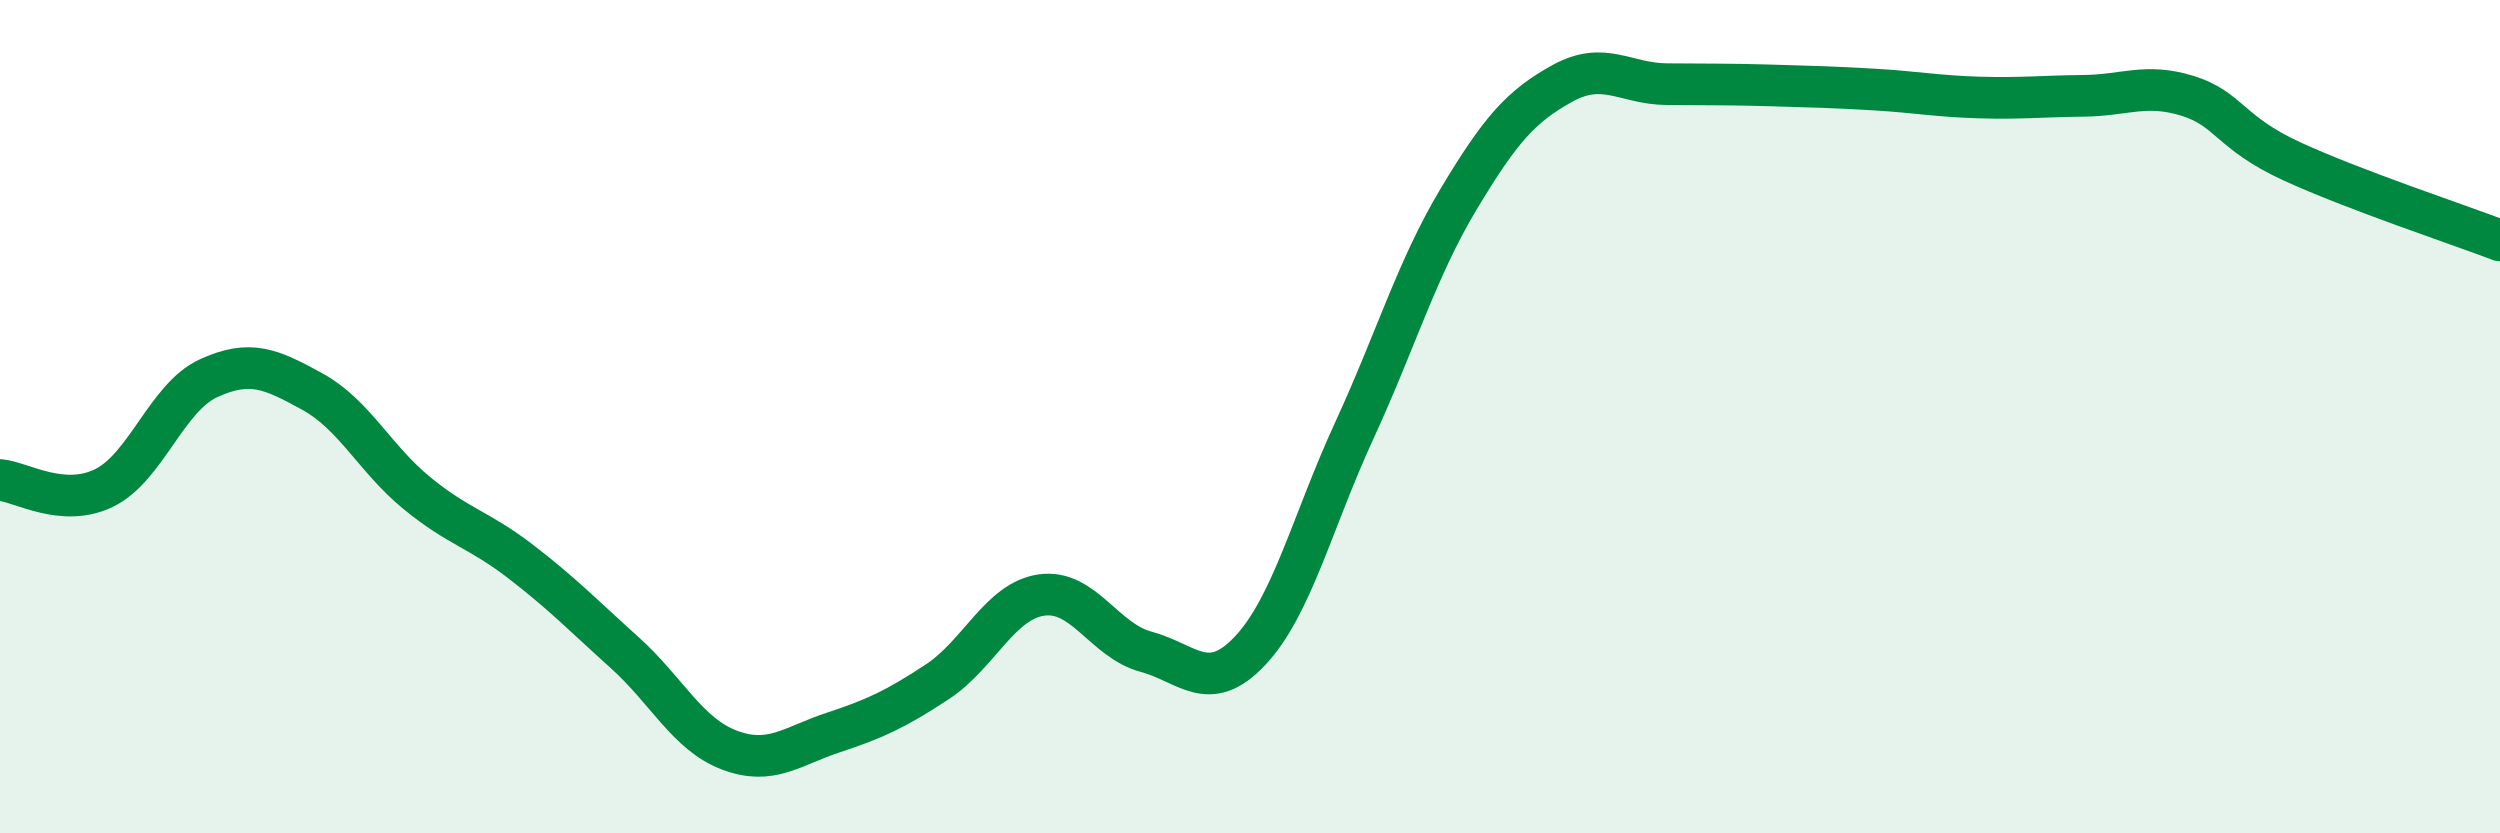
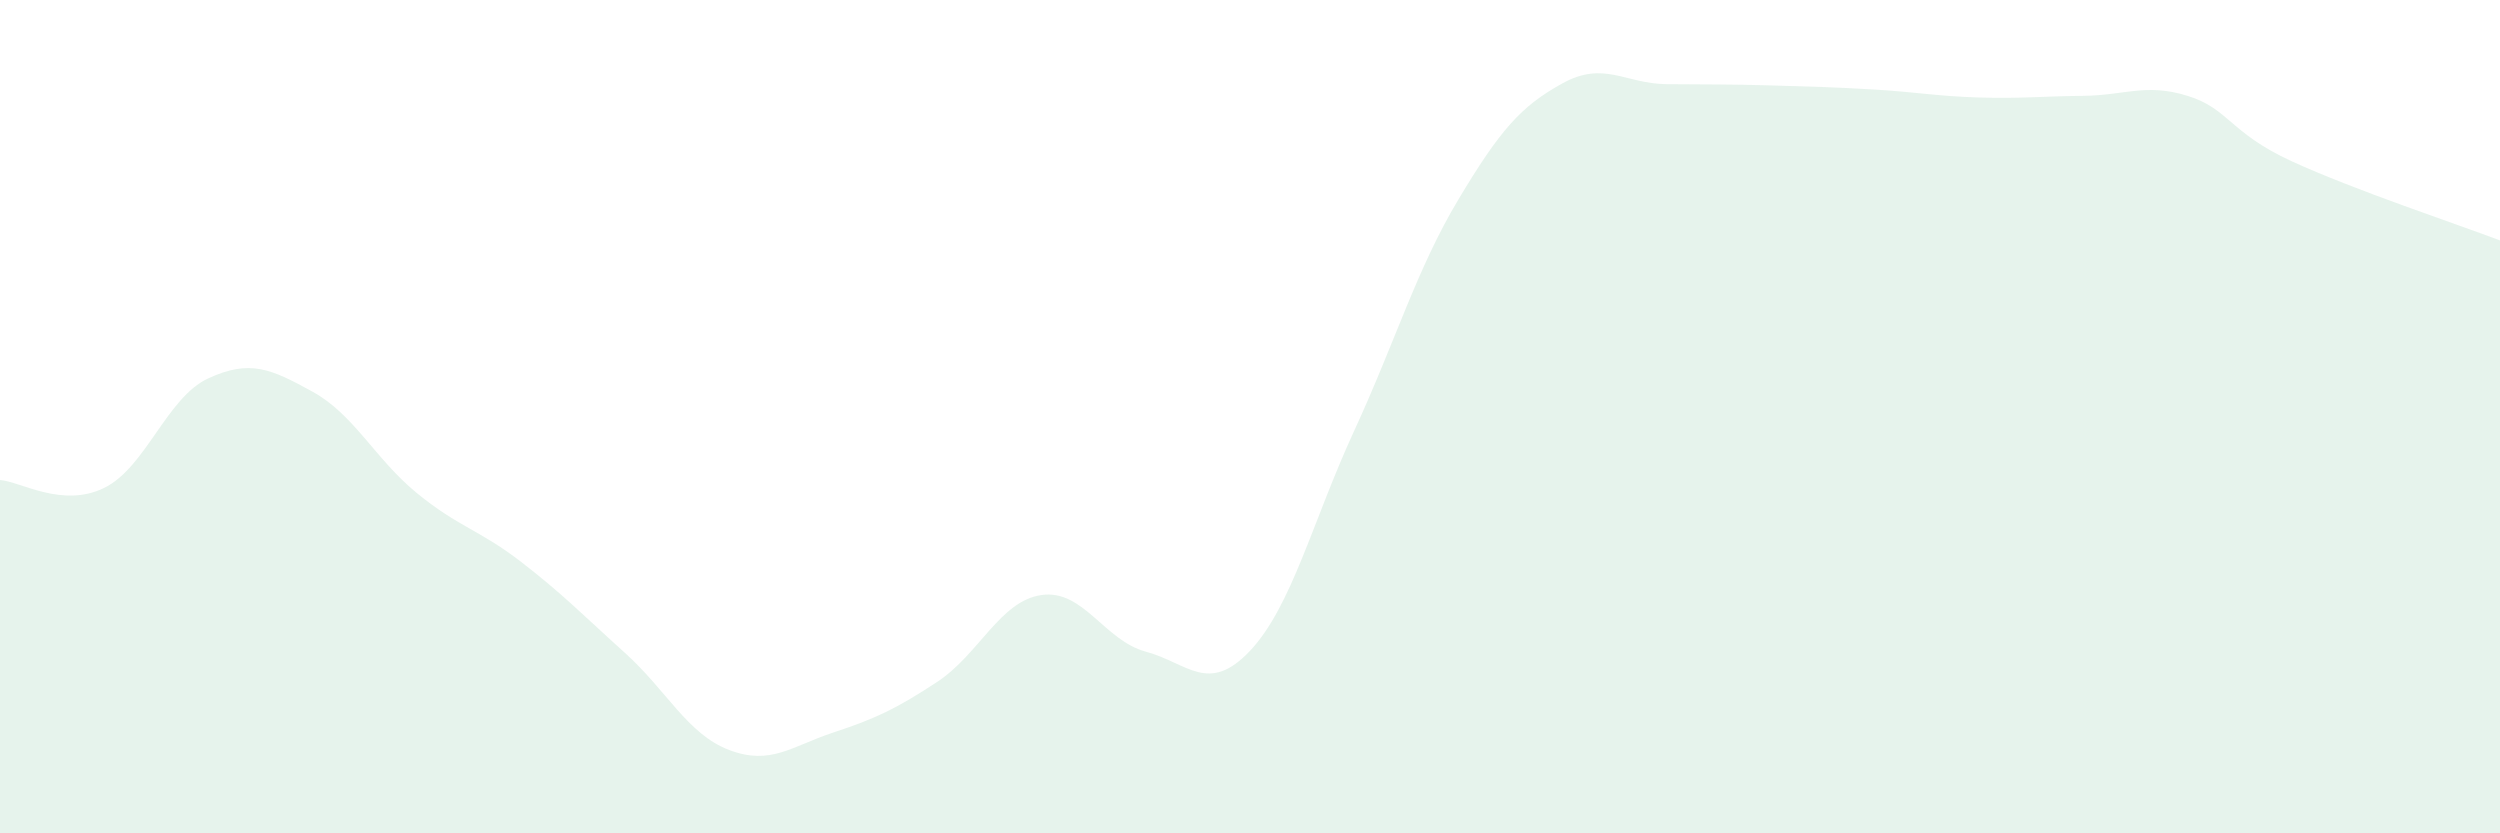
<svg xmlns="http://www.w3.org/2000/svg" width="60" height="20" viewBox="0 0 60 20">
  <path d="M 0,11.52 C 0.5,11.56 1.5,12.2 2.5,11.71 C 3.5,11.22 4,9.54 5,9.08 C 6,8.62 6.5,8.85 7.5,9.4 C 8.5,9.95 9,11.01 10,11.83 C 11,12.65 11.5,12.71 12.5,13.48 C 13.5,14.25 14,14.77 15,15.67 C 16,16.57 16.5,17.62 17.5,18 C 18.5,18.38 19,17.91 20,17.58 C 21,17.25 21.5,17.02 22.5,16.36 C 23.5,15.7 24,14.42 25,14.28 C 26,14.14 26.5,15.37 27.5,15.64 C 28.5,15.91 29,16.68 30,15.62 C 31,14.56 31.5,12.51 32.5,10.34 C 33.5,8.17 34,6.46 35,4.79 C 36,3.12 36.5,2.55 37.5,2 C 38.5,1.45 39,2.01 40,2.02 C 41,2.03 41.5,2.02 42.5,2.05 C 43.5,2.08 44,2.09 45,2.15 C 46,2.21 46.5,2.31 47.5,2.34 C 48.5,2.37 49,2.31 50,2.3 C 51,2.29 51.5,1.99 52.5,2.3 C 53.5,2.61 53.5,3.18 55,3.87 C 56.5,4.56 59,5.39 60,5.77L60 20L0 20Z" fill="#008740" opacity="0.1" stroke-linecap="round" stroke-linejoin="round" />
-   <path d="M 0,11.52 C 0.5,11.56 1.5,12.2 2.5,11.71 C 3.5,11.22 4,9.54 5,9.08 C 6,8.62 6.5,8.85 7.5,9.4 C 8.5,9.95 9,11.01 10,11.83 C 11,12.65 11.5,12.71 12.5,13.48 C 13.5,14.25 14,14.77 15,15.67 C 16,16.57 16.5,17.62 17.5,18 C 18.5,18.38 19,17.91 20,17.58 C 21,17.25 21.5,17.02 22.5,16.36 C 23.5,15.7 24,14.42 25,14.28 C 26,14.14 26.5,15.37 27.5,15.64 C 28.5,15.91 29,16.68 30,15.62 C 31,14.56 31.5,12.51 32.5,10.34 C 33.5,8.17 34,6.46 35,4.79 C 36,3.12 36.5,2.55 37.5,2 C 38.5,1.45 39,2.01 40,2.02 C 41,2.03 41.5,2.02 42.5,2.05 C 43.5,2.08 44,2.09 45,2.15 C 46,2.21 46.5,2.31 47.5,2.34 C 48.5,2.37 49,2.31 50,2.3 C 51,2.29 51.5,1.99 52.5,2.3 C 53.5,2.61 53.5,3.18 55,3.87 C 56.5,4.56 59,5.39 60,5.77" stroke="#008740" stroke-width="1" fill="none" stroke-linecap="round" stroke-linejoin="round" />
</svg>